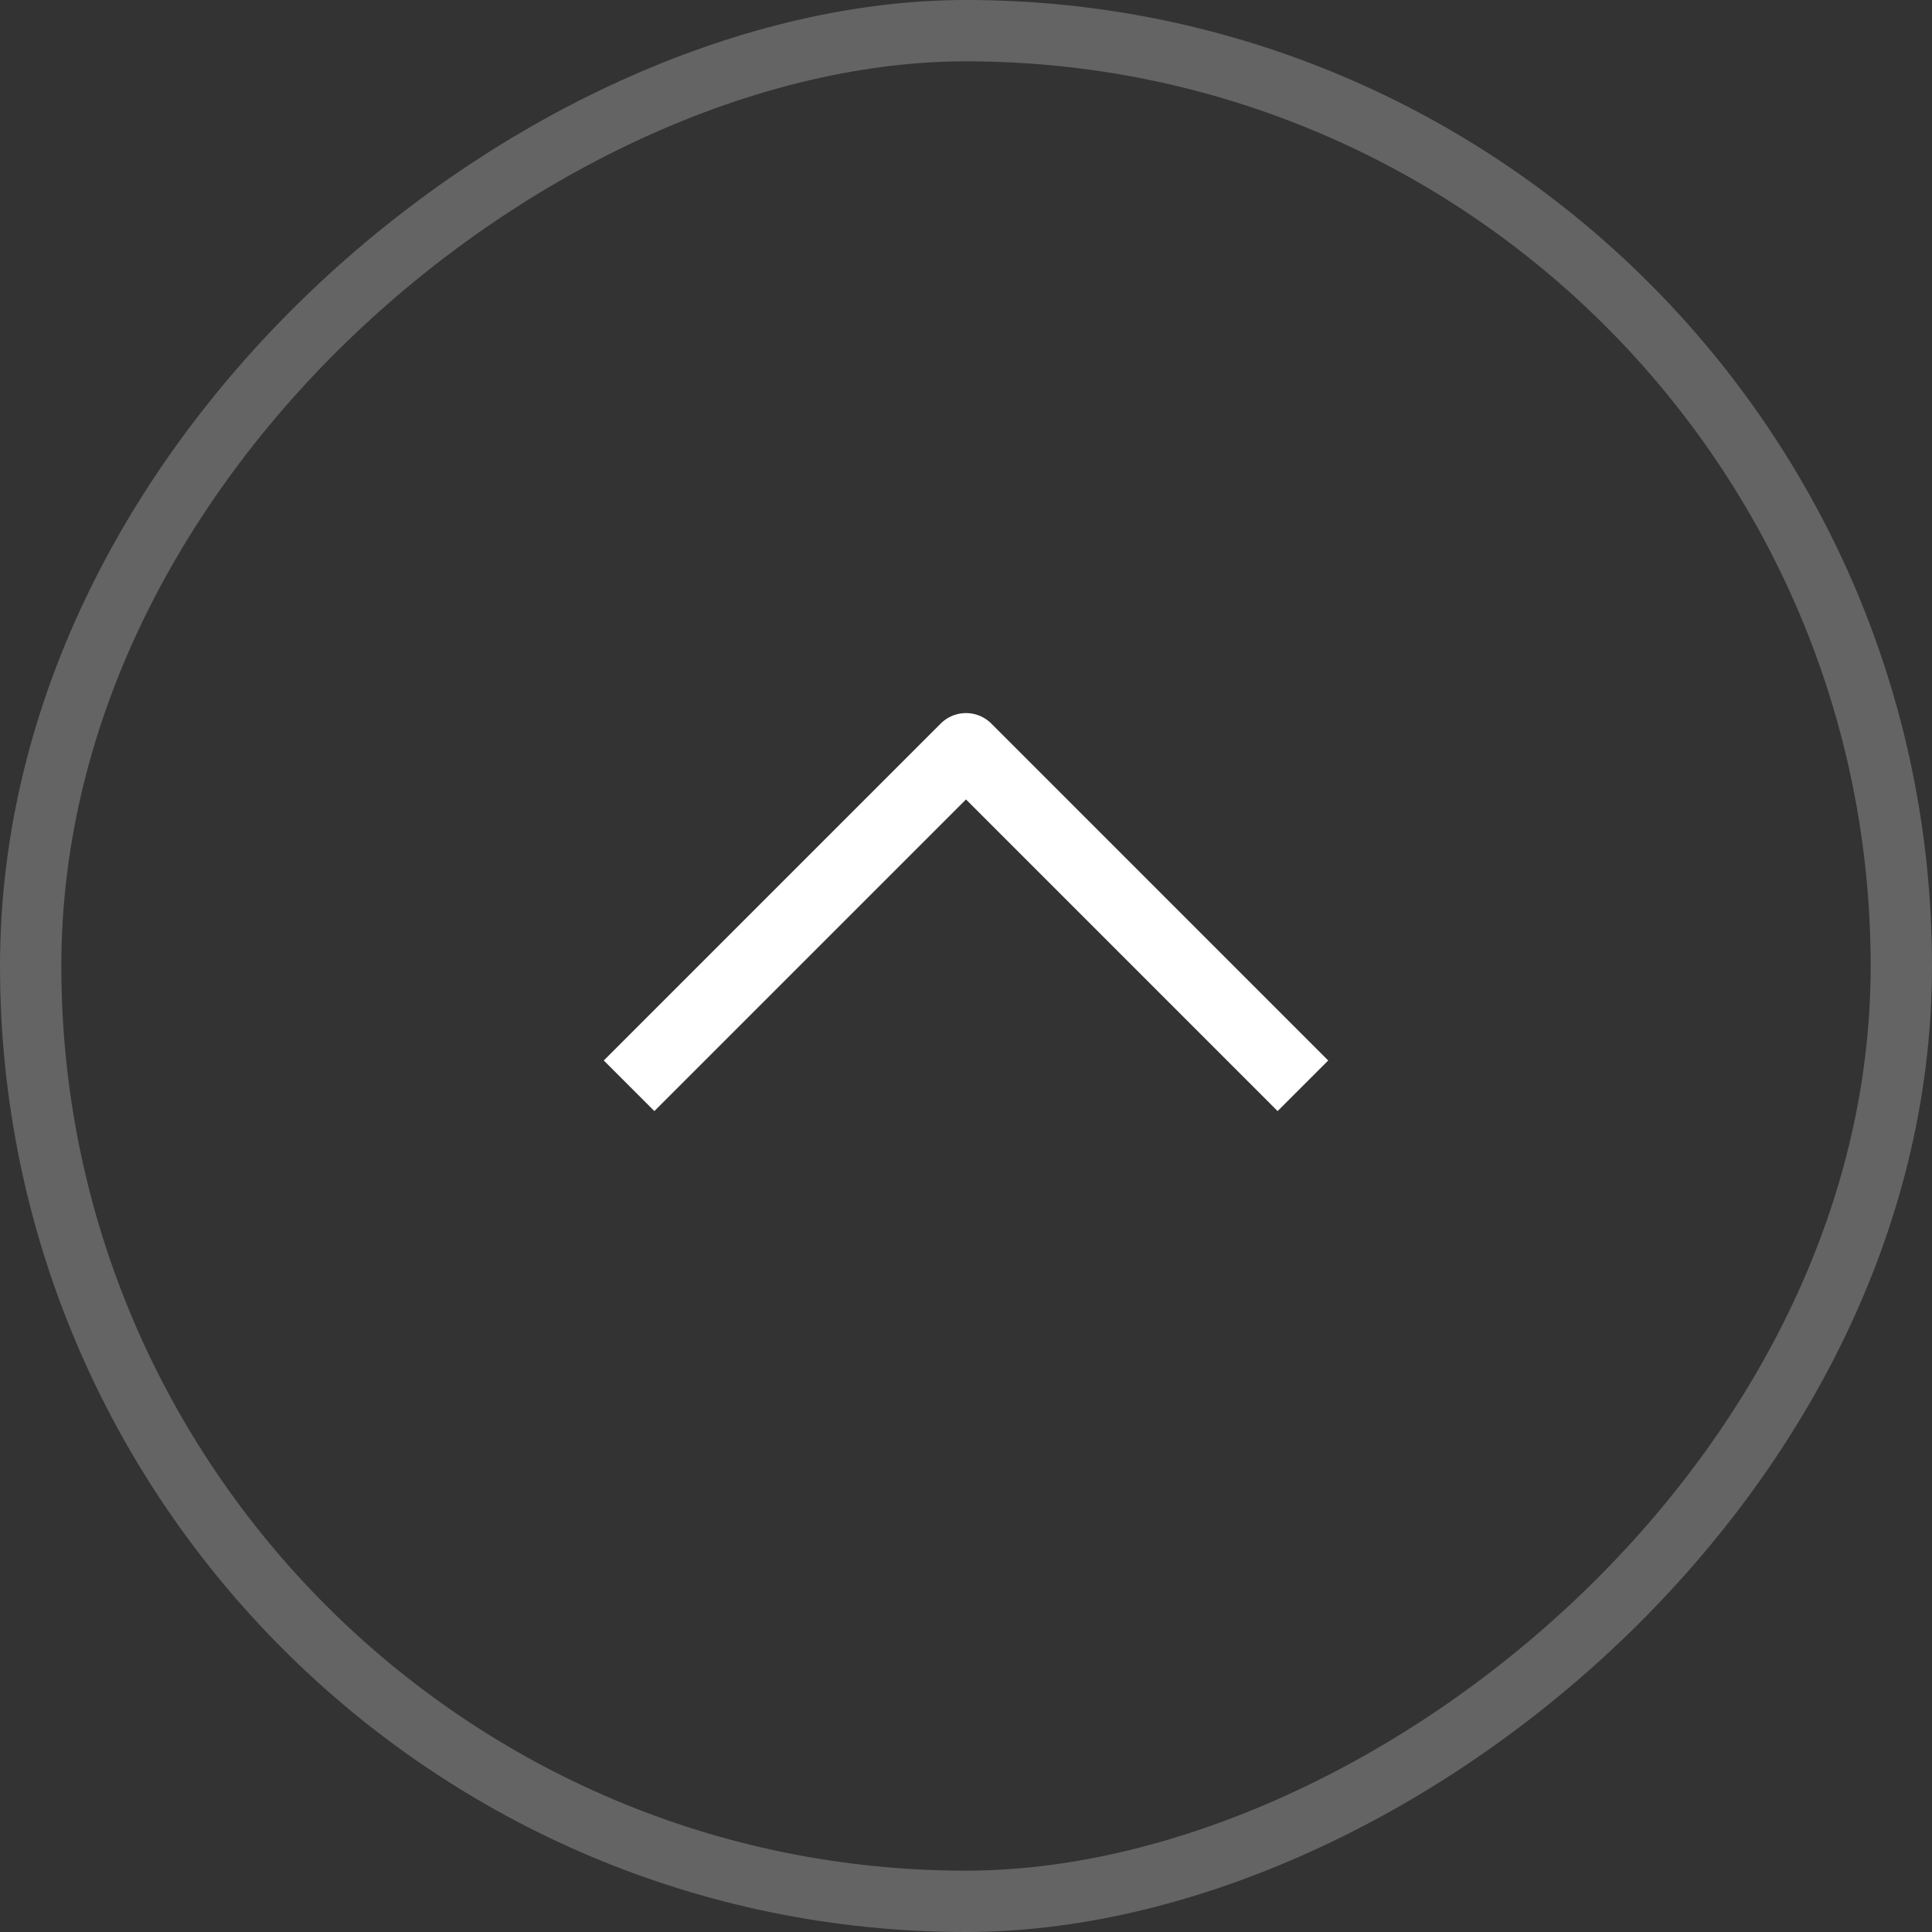
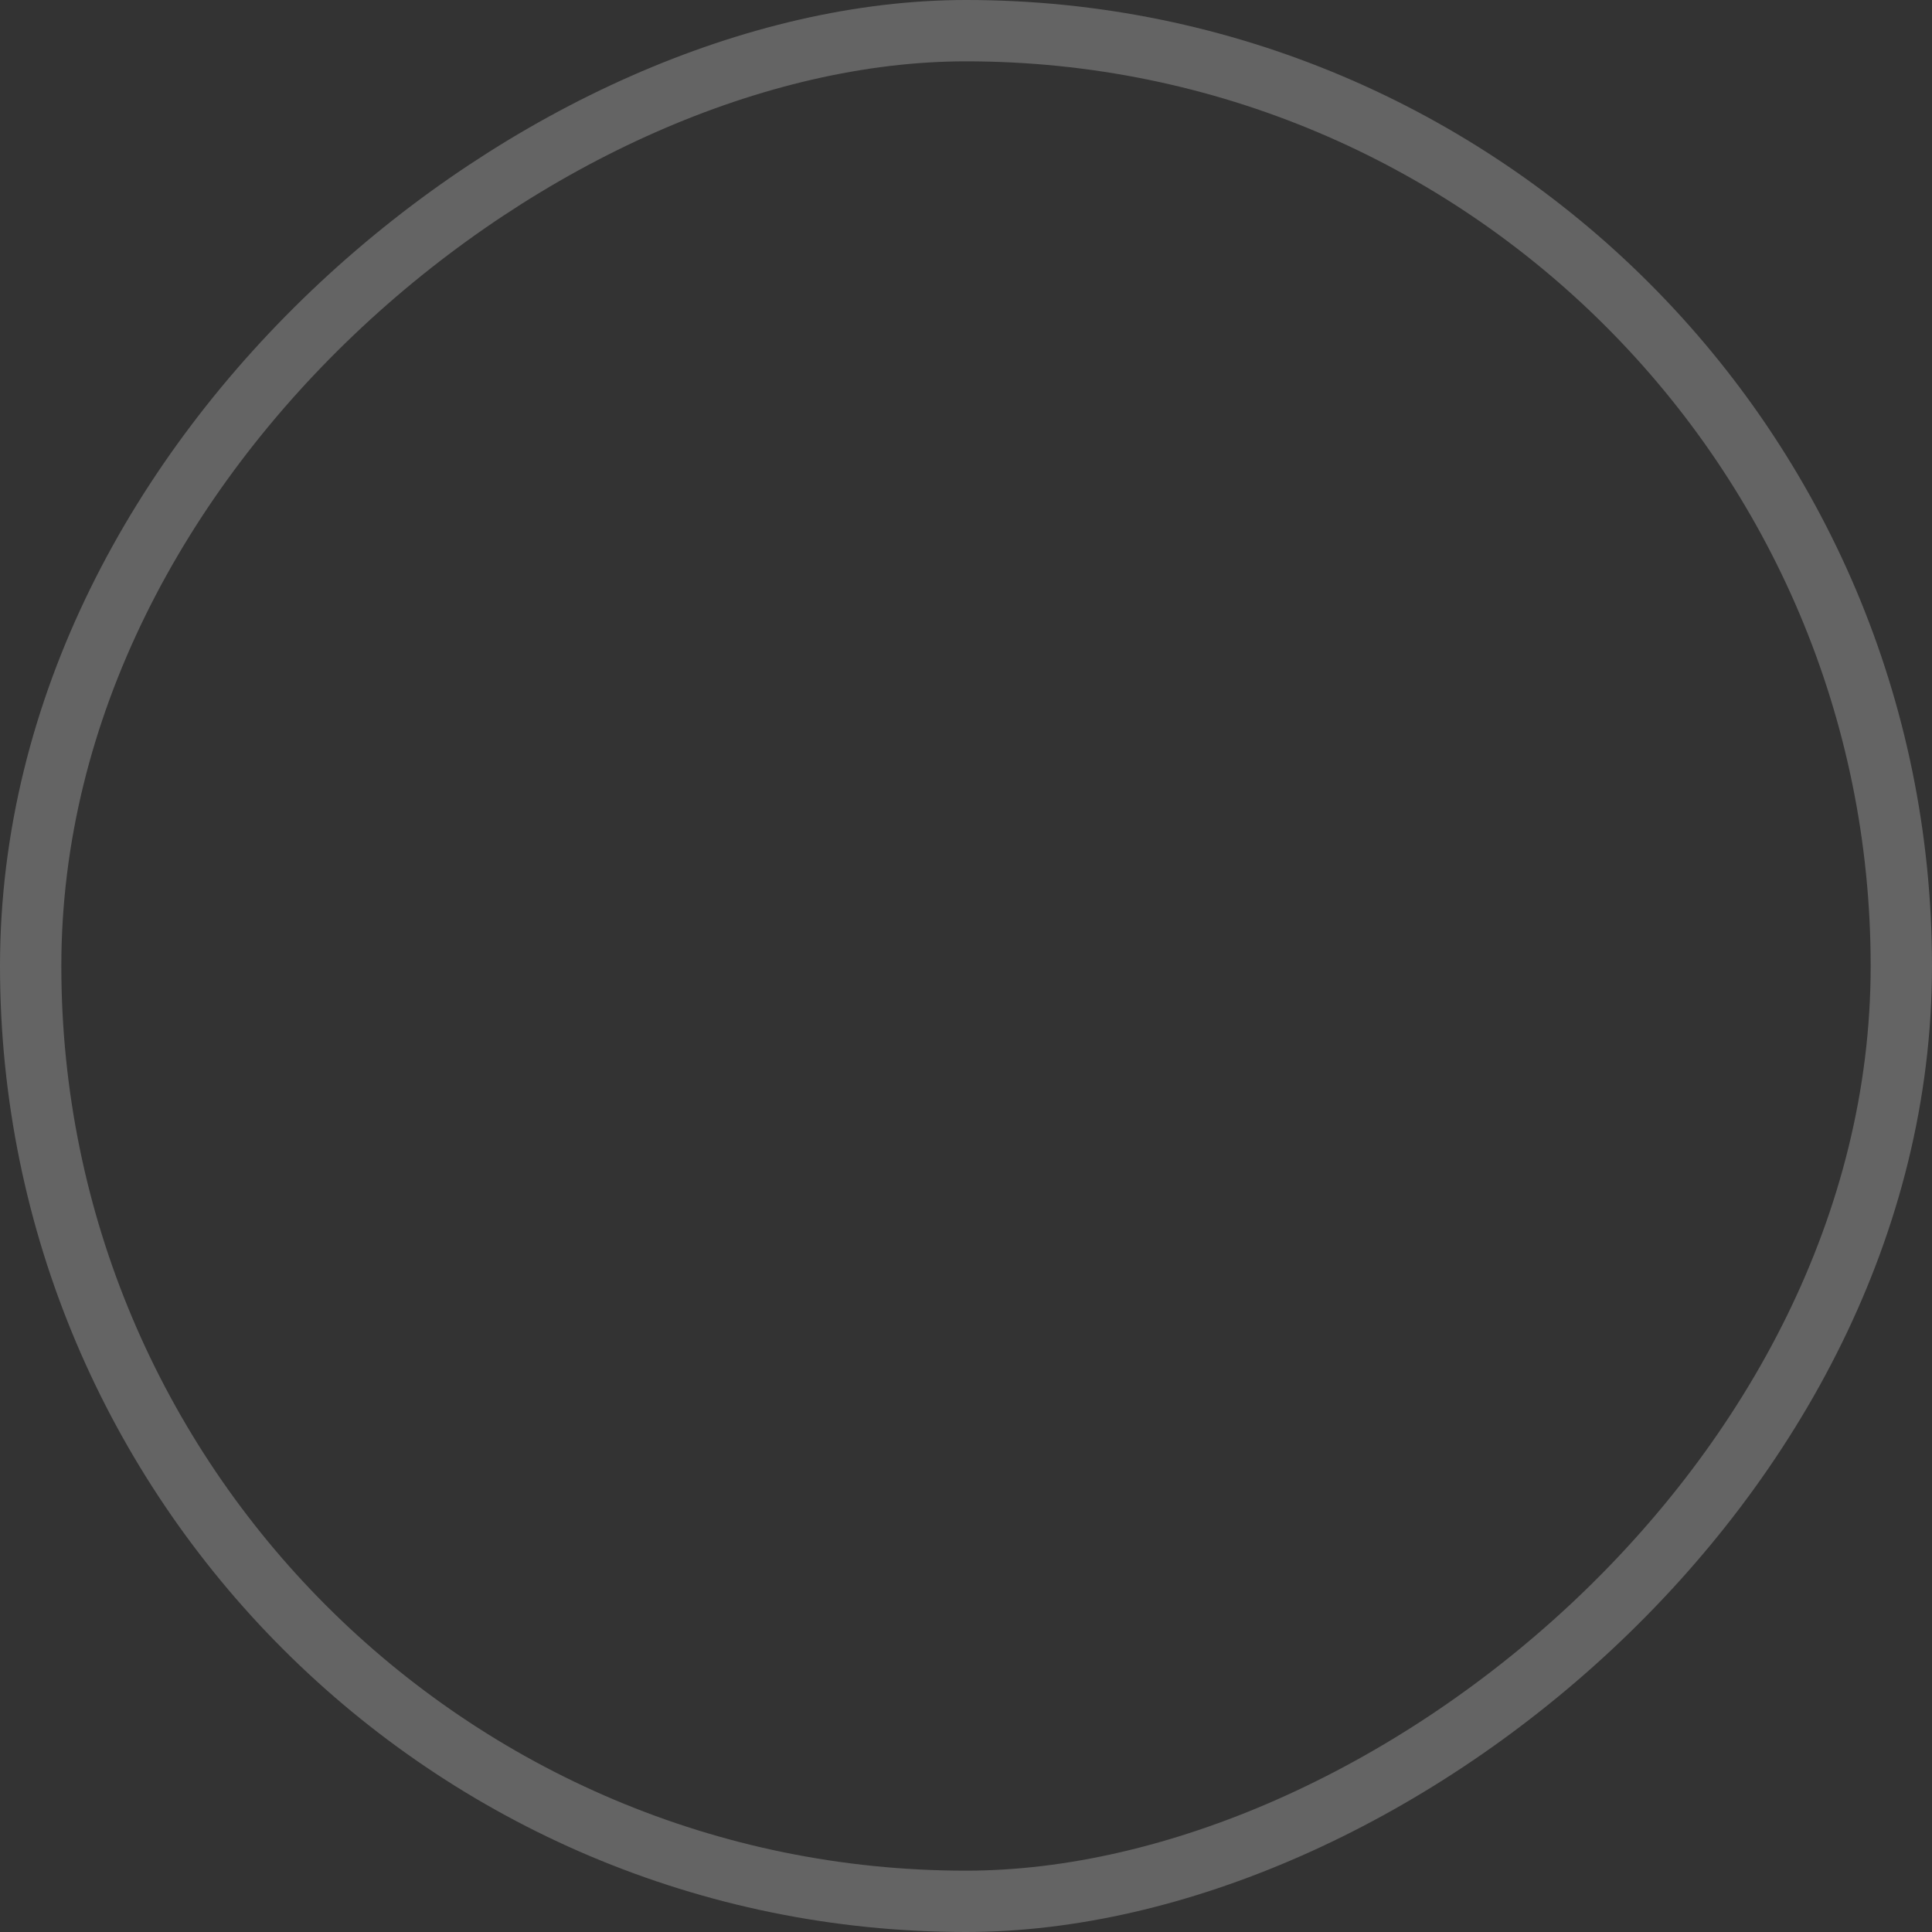
<svg xmlns="http://www.w3.org/2000/svg" width="63" height="63" viewBox="0 0 63 63" fill="none">
  <rect x="0" y="0" width="63" height="63" fill="#333333" stroke="none" />
-   <path d="M41.661 34.581L31.5 24.419L21.338 34.581" stroke="white" stroke-width="2.333" stroke-linecap="square" stroke-linejoin="round" />
  <rect x="1" y="62" width="61" height="61" rx="30.5" transform="rotate(-90 1 62)" stroke="white" stroke-opacity="0.24" stroke-width="2" />
</svg>